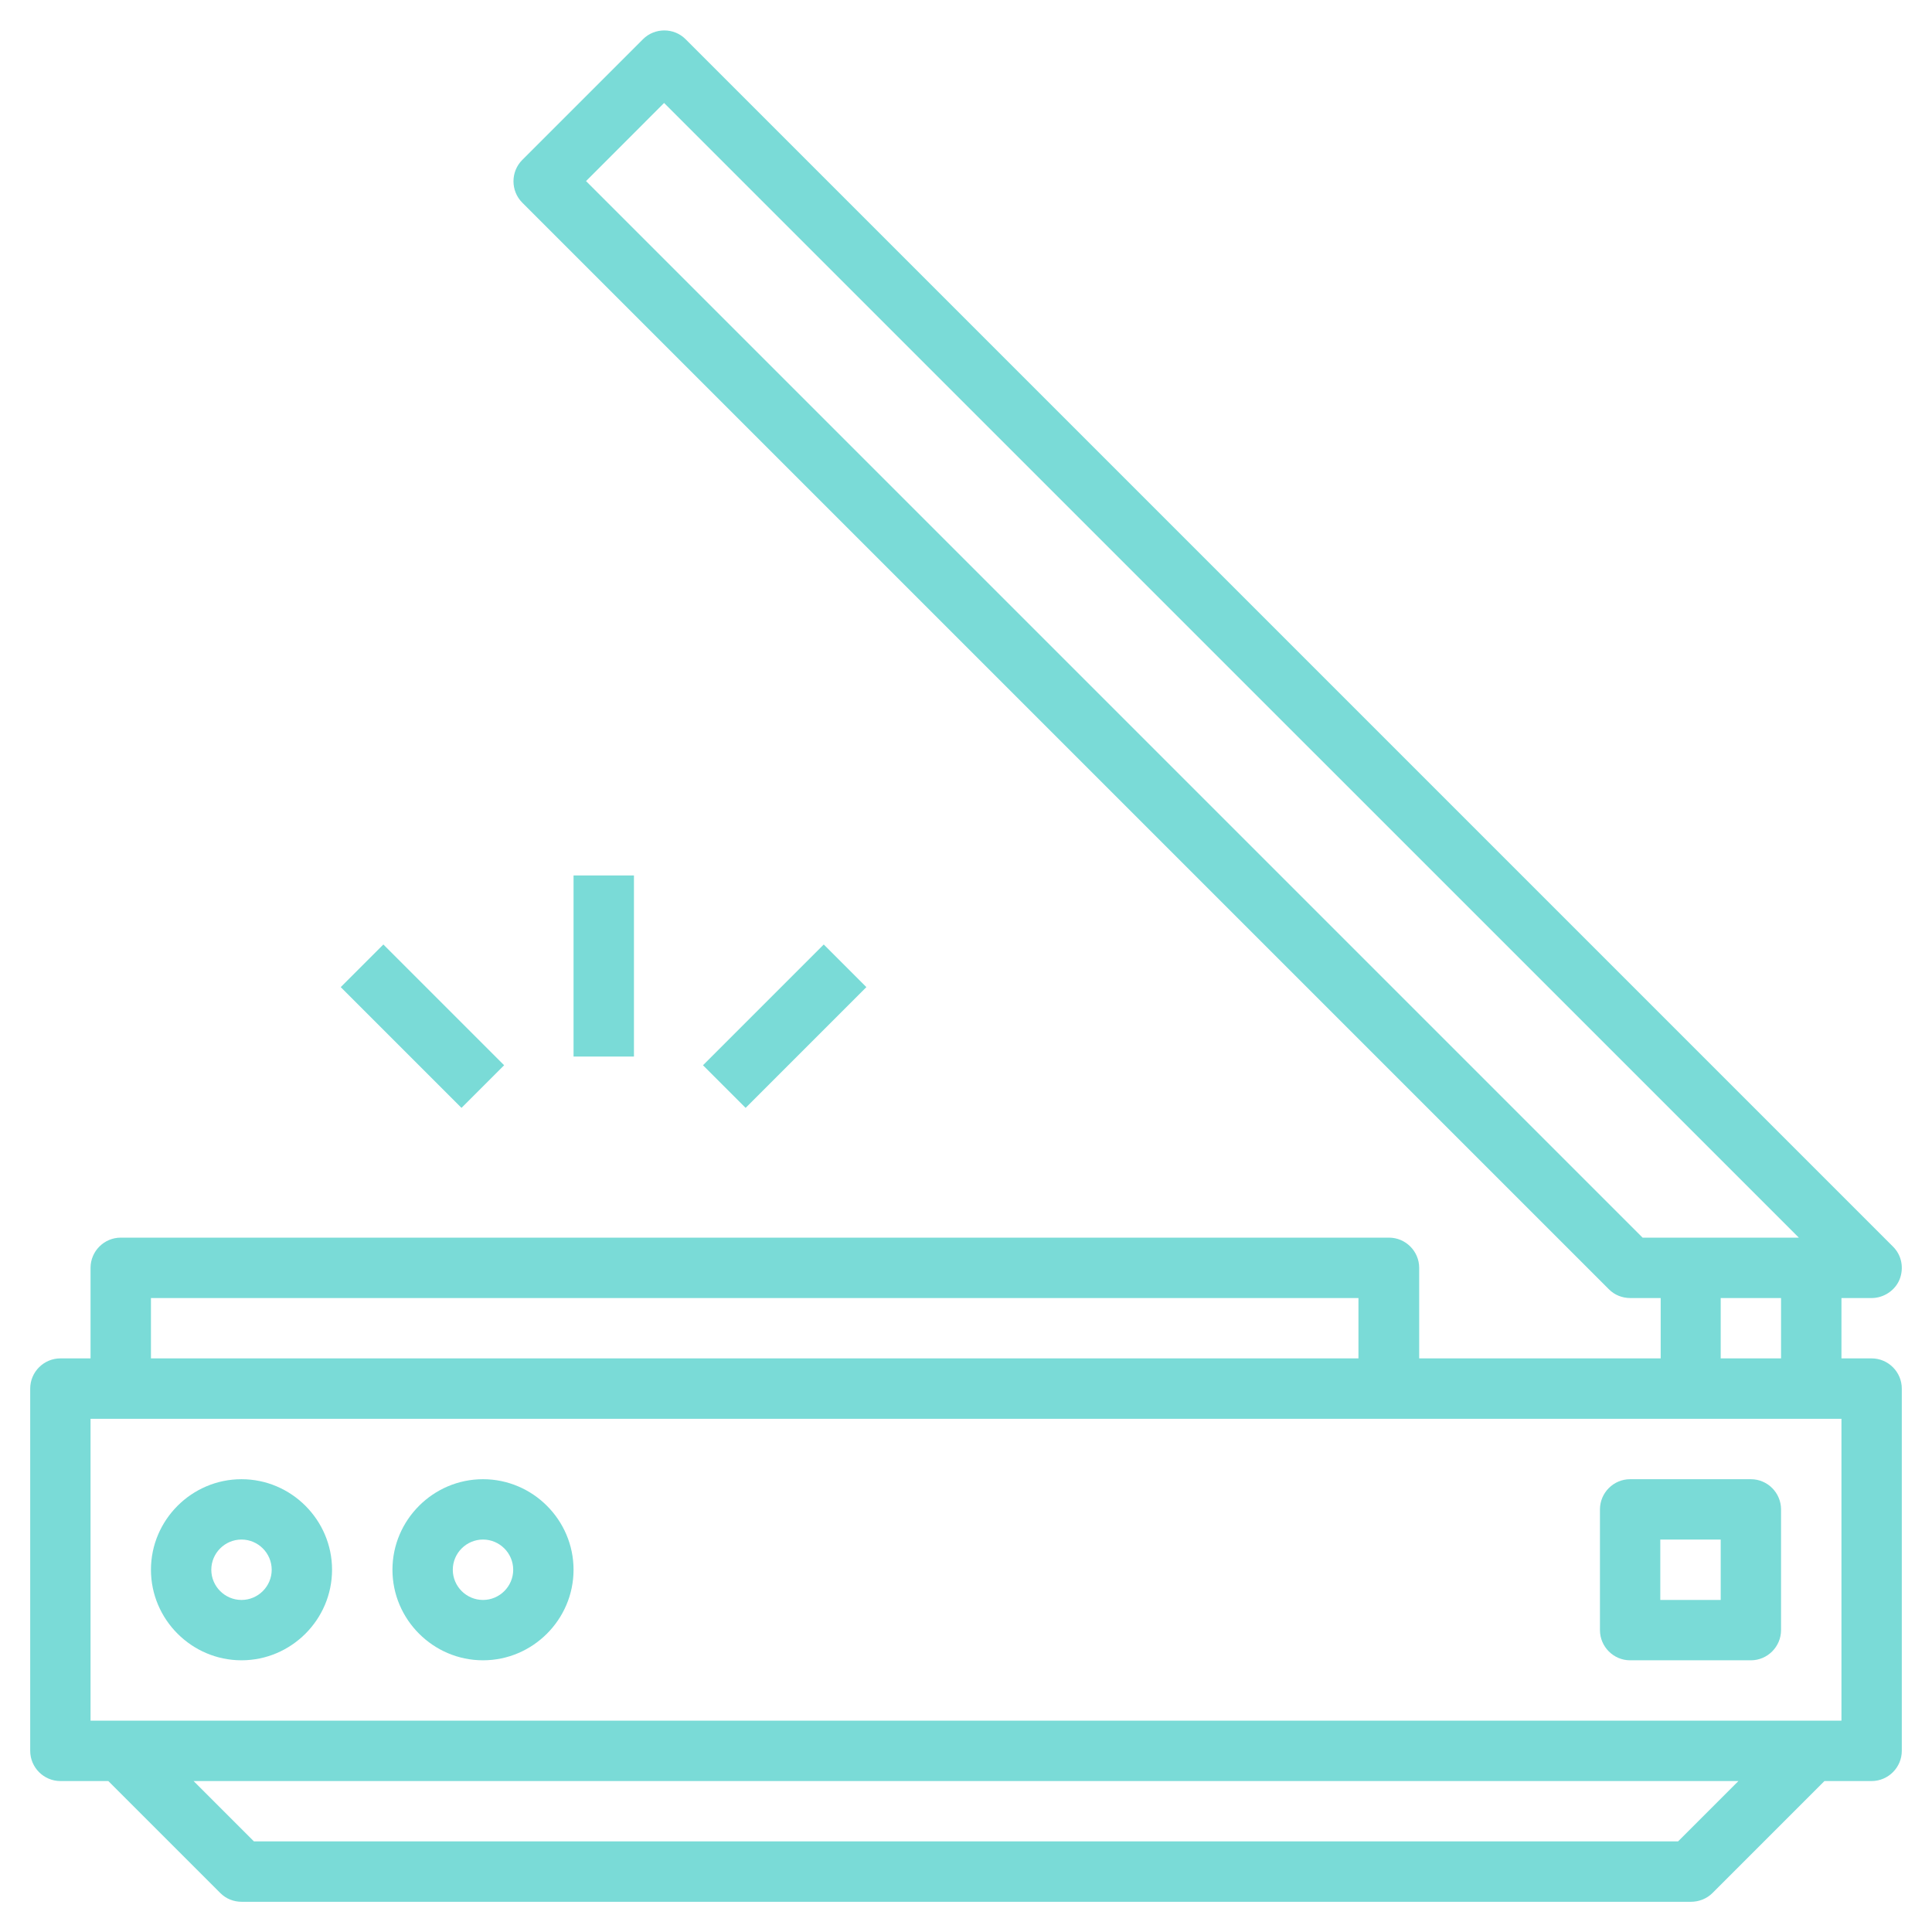
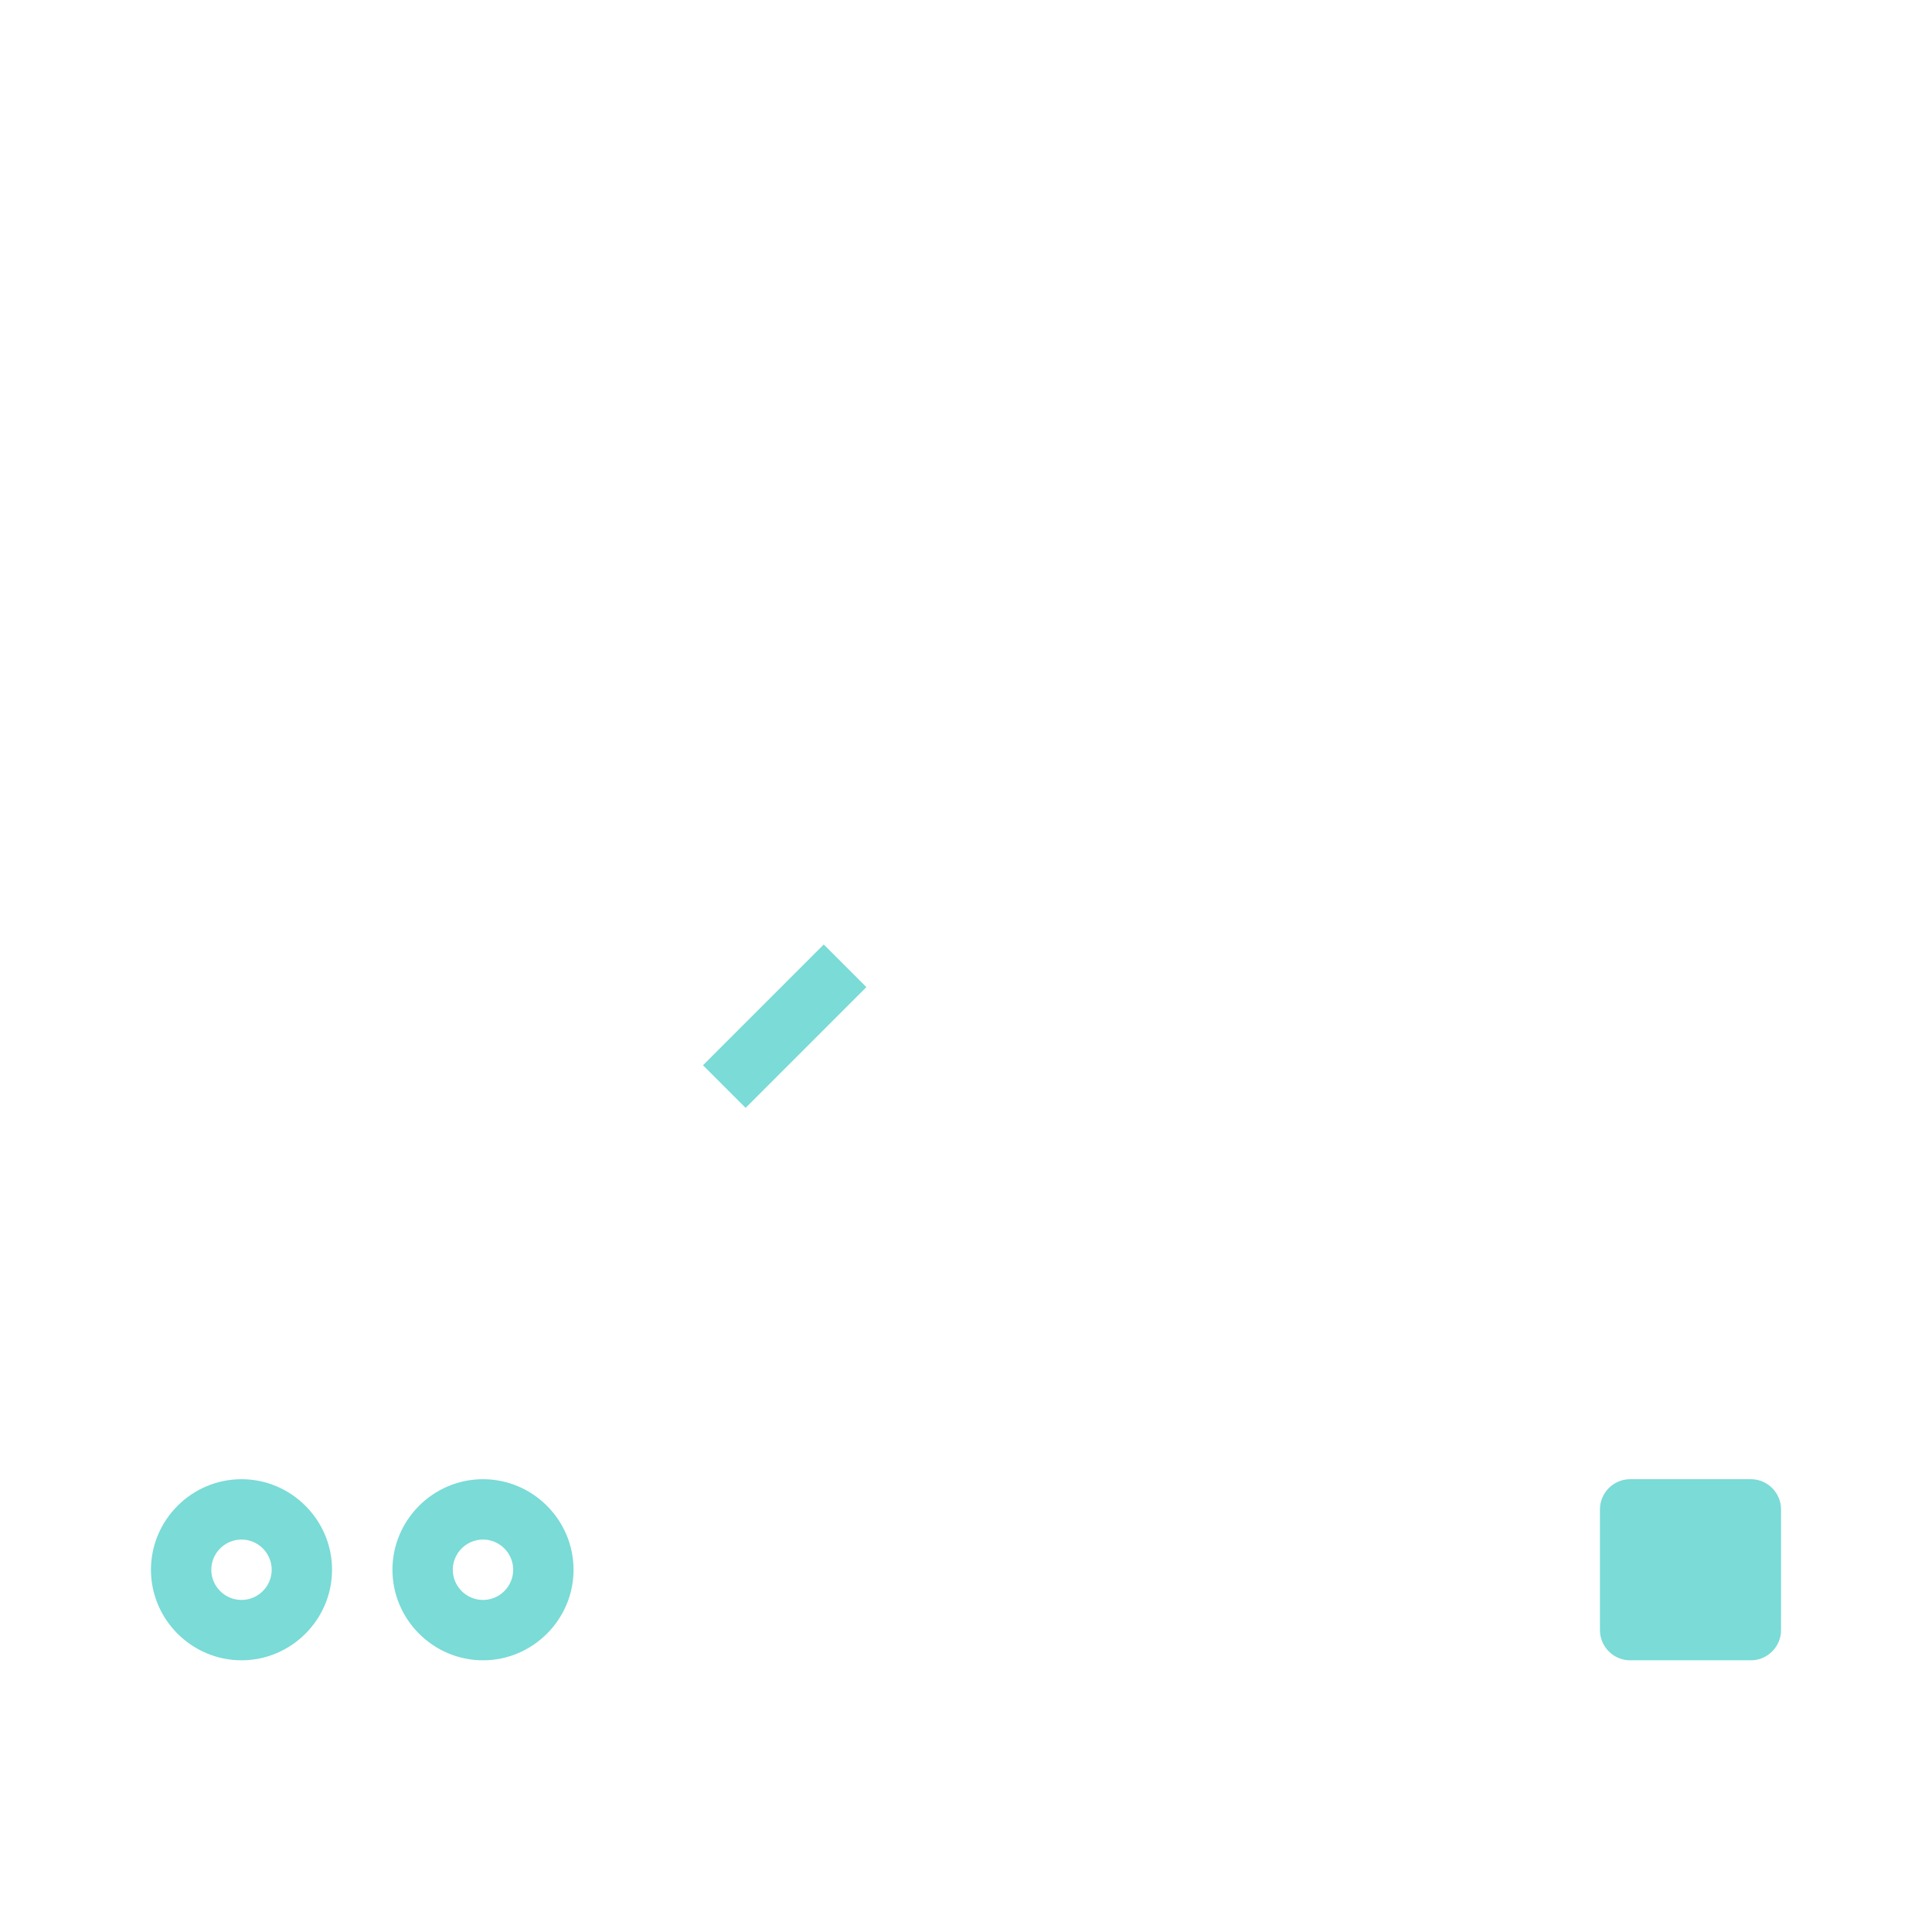
<svg xmlns="http://www.w3.org/2000/svg" width="30" height="30" viewBox="0 0 30 30" fill="none">
  <g clip-path="url(#clip0_249_31819)">
-     <path d="M29.062 21.093H28.594V20.156H29.062C29.25 20.156 29.426 20.039 29.496 19.869C29.566 19.693 29.531 19.494 29.396 19.359L10.646 0.609C10.465 0.427 10.166 0.427 9.984 0.609L8.109 2.484C7.928 2.666 7.928 2.964 8.109 3.146L24.984 20.021C25.072 20.109 25.189 20.156 25.318 20.156H25.787V21.093H22.037V19.687C22.037 19.429 21.826 19.218 21.568 19.218H1.875C1.617 19.218 1.406 19.429 1.406 19.687V21.093H0.938C0.68 21.093 0.469 21.304 0.469 21.562V27.187C0.469 27.445 0.68 27.656 0.938 27.656H1.682L3.422 29.396C3.51 29.484 3.627 29.531 3.756 29.531H26.256C26.379 29.531 26.502 29.484 26.59 29.396L28.33 27.656H29.062C29.32 27.656 29.531 27.445 29.531 27.187V21.562C29.531 21.304 29.32 21.093 29.062 21.093ZM9.1 2.812L10.312 1.599L27.932 19.218H25.506L9.1 2.812ZM26.719 20.156H27.656V21.093H26.719V20.156ZM2.344 20.156H21.094V21.093H2.344V20.156ZM26.057 28.593H3.943L3.006 27.656H26.994L26.057 28.593ZM28.594 26.718H1.406V22.031H28.594V26.718Z" fill="#7ADBD7" />
    <path d="M3.75 25.781C4.523 25.781 5.156 25.148 5.156 24.375C5.156 23.602 4.523 22.969 3.75 22.969C2.977 22.969 2.344 23.602 2.344 24.375C2.344 25.148 2.977 25.781 3.75 25.781ZM3.75 23.906C4.008 23.906 4.219 24.117 4.219 24.375C4.219 24.633 4.008 24.844 3.75 24.844C3.492 24.844 3.281 24.633 3.281 24.375C3.281 24.117 3.492 23.906 3.75 23.906Z" fill="#7ADBD7" />
    <path d="M7.5 25.781C8.273 25.781 8.906 25.148 8.906 24.375C8.906 23.602 8.273 22.969 7.5 22.969C6.727 22.969 6.094 23.602 6.094 24.375C6.094 25.148 6.727 25.781 7.5 25.781ZM7.5 23.906C7.758 23.906 7.969 24.117 7.969 24.375C7.969 24.633 7.758 24.844 7.5 24.844C7.242 24.844 7.031 24.633 7.031 24.375C7.031 24.117 7.242 23.906 7.5 23.906Z" fill="#7ADBD7" />
-     <path d="M25.312 25.781H27.188C27.445 25.781 27.656 25.57 27.656 25.312V23.438C27.656 23.18 27.445 22.969 27.188 22.969H25.312C25.055 22.969 24.844 23.18 24.844 23.438V25.312C24.844 25.57 25.055 25.781 25.312 25.781ZM25.781 23.906H26.719V24.844H25.781V23.906Z" fill="#7ADBD7" />
-     <path d="M8.906 13.594H9.844V16.406H8.906V13.594Z" fill="#7ADBD7" />
+     <path d="M25.312 25.781H27.188C27.445 25.781 27.656 25.57 27.656 25.312V23.438C27.656 23.18 27.445 22.969 27.188 22.969H25.312C25.055 22.969 24.844 23.18 24.844 23.438V25.312C24.844 25.57 25.055 25.781 25.312 25.781ZM25.781 23.906V24.844H25.781V23.906Z" fill="#7ADBD7" />
    <path d="M10.916 16.541L12.791 14.666L13.453 15.328L11.578 17.203L10.916 16.541Z" fill="#7ADBD7" />
-     <path d="M5.291 15.328L5.953 14.666L7.828 16.541L7.166 17.203L5.291 15.328Z" fill="#7ADBD7" />
  </g>
  <defs>
    <clipPath id="clip0_249_31819">
      <rect width="30" height="30" fill="white" />
    </clipPath>
  </defs>
</svg>